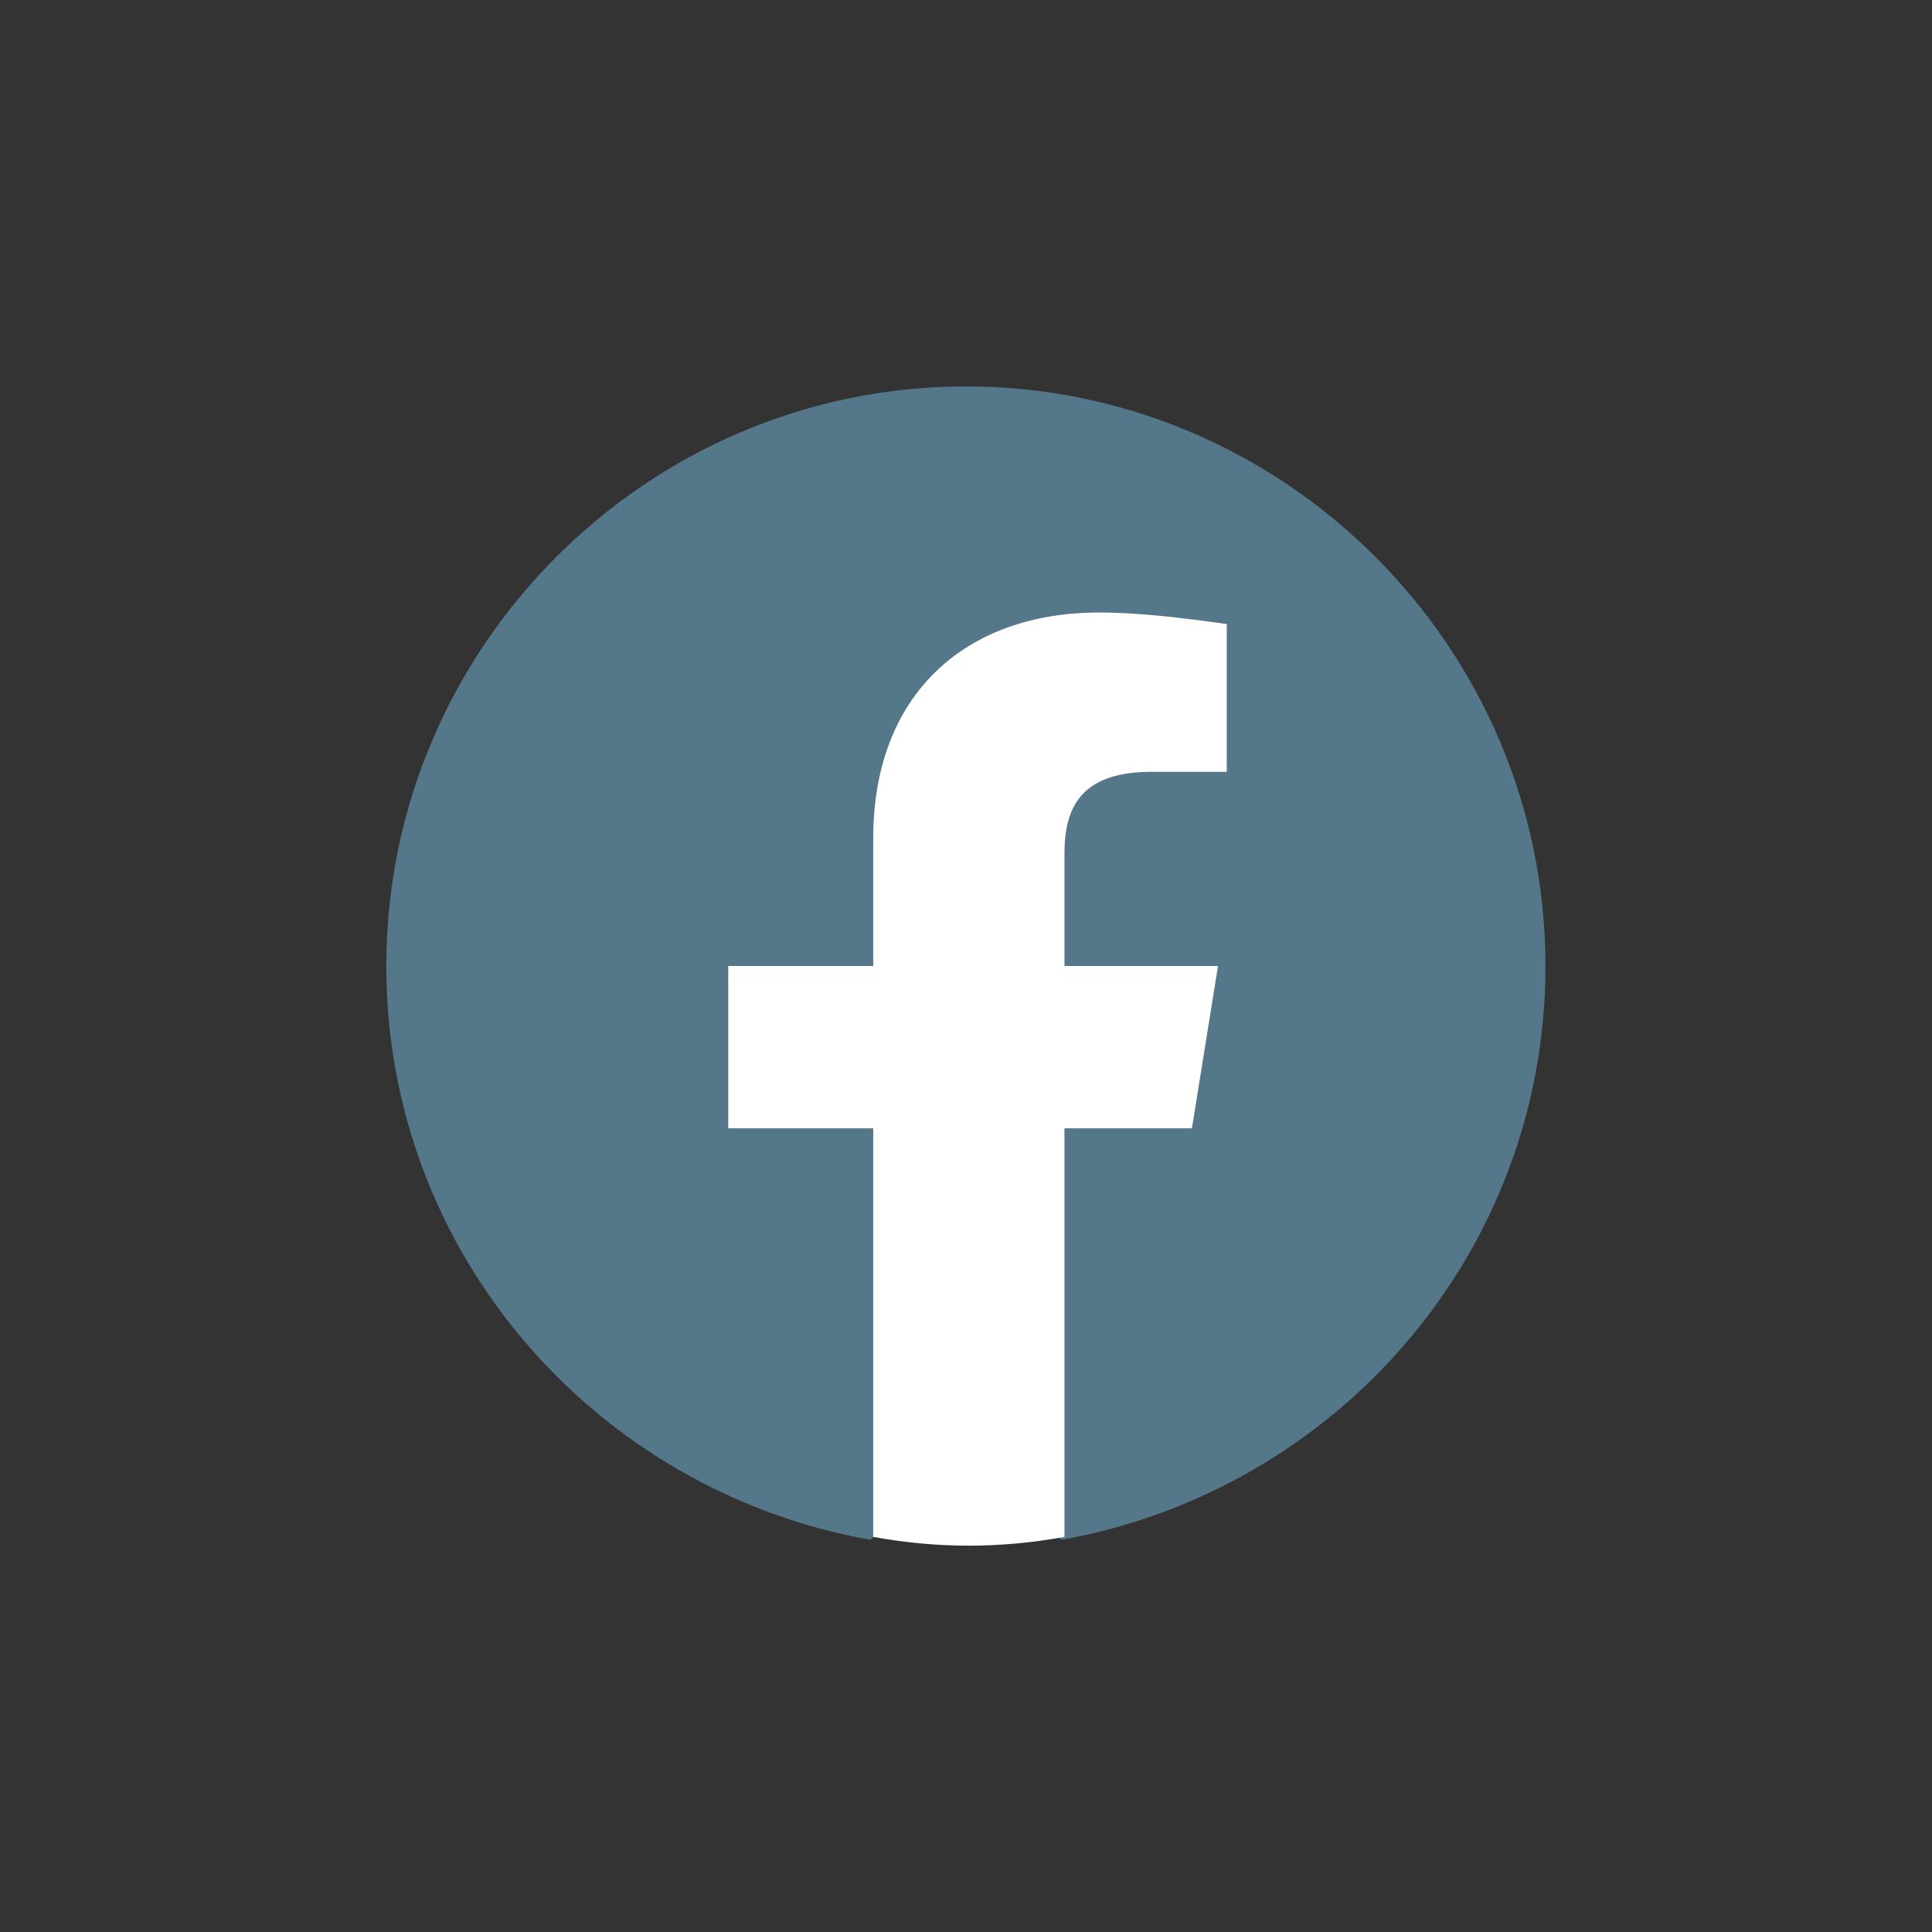
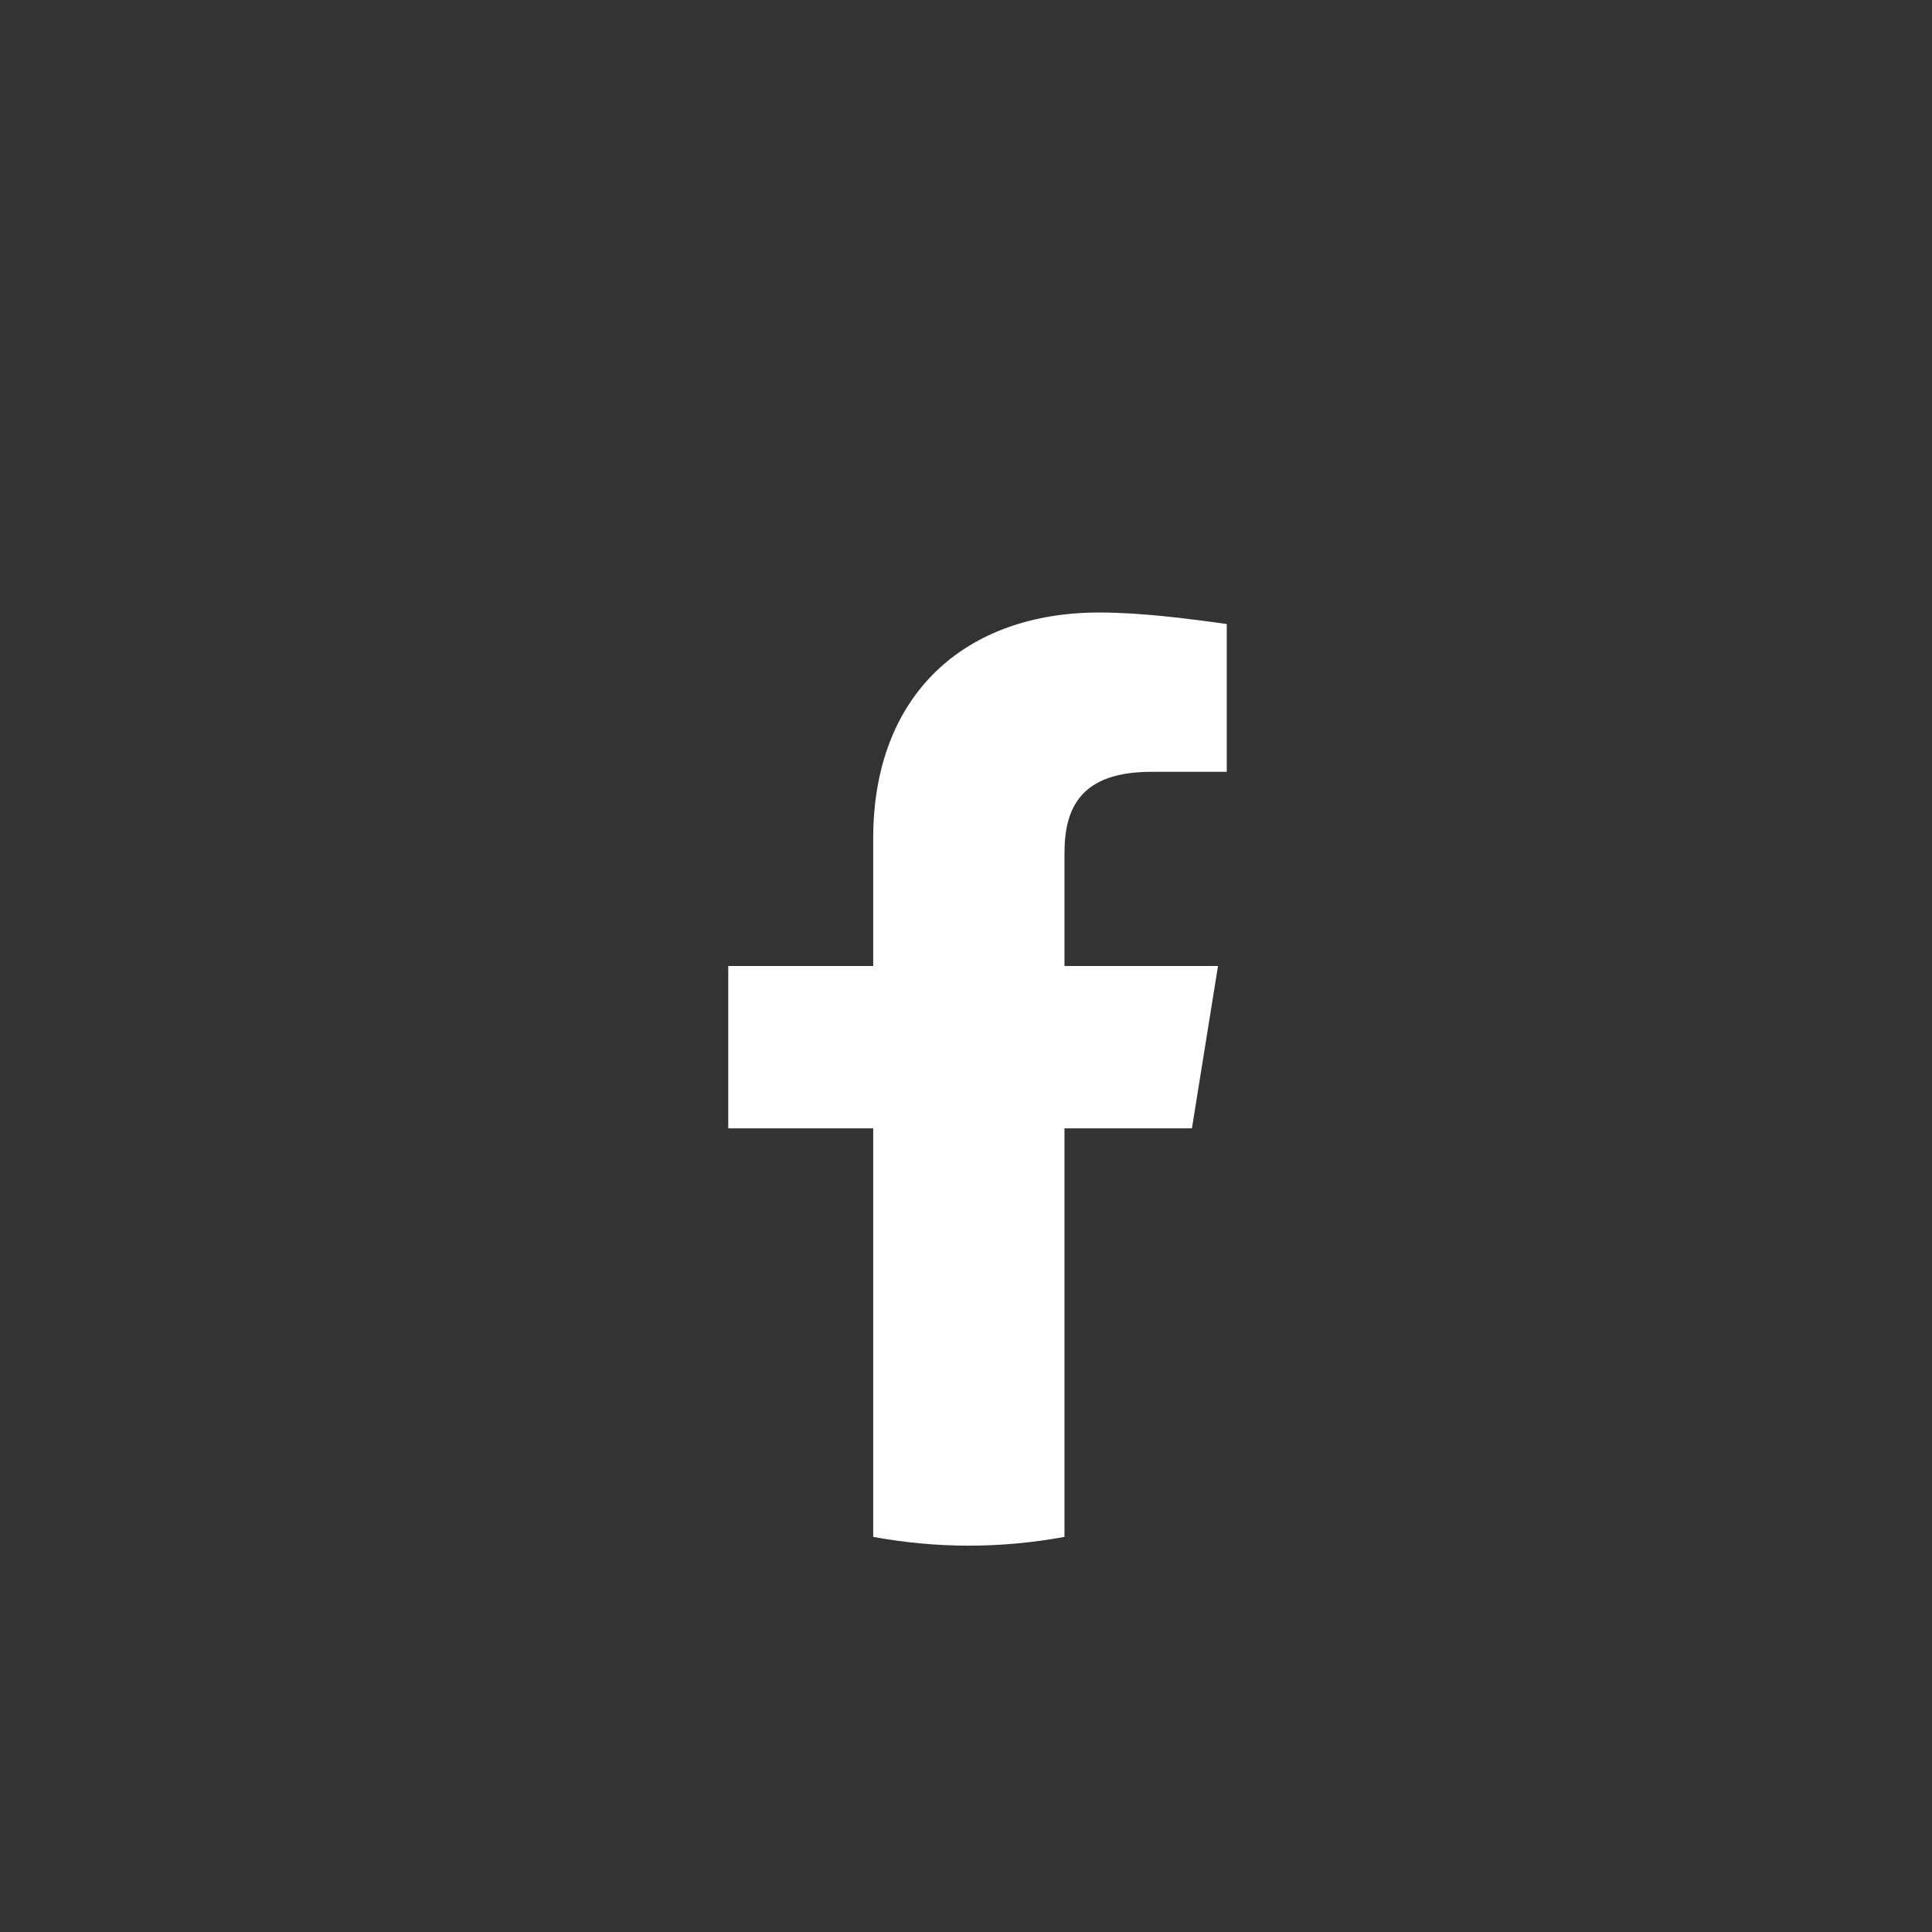
<svg xmlns="http://www.w3.org/2000/svg" width="32" height="32" viewBox="0 0 32 32" fill="none">
  <rect x="0" y="0" width="32" height="32" fill="#333333" stroke="none" />
-   <path d="M14.414 25.504C9.854 24.688 6.398 20.752 6.398 16C6.398 10.72 10.718 6.4 15.998 6.4C21.278 6.4 25.598 10.72 25.598 16C25.598 20.752 22.142 24.688 17.582 25.504L17.054 25.072H14.942L14.414 25.504Z" fill="#55778A" />
  <path d="M19.742 18.689L20.174 16H17.631V14.129C17.631 13.361 17.919 12.784 19.07 12.784H20.319V10.336C19.646 10.241 18.878 10.145 18.206 10.145C15.998 10.145 14.463 11.489 14.463 13.889V16H12.062V18.689H14.463V25.456C14.991 25.552 15.518 25.601 16.047 25.601C16.575 25.601 17.102 25.552 17.631 25.456V18.689H19.742Z" fill="white" />
</svg>